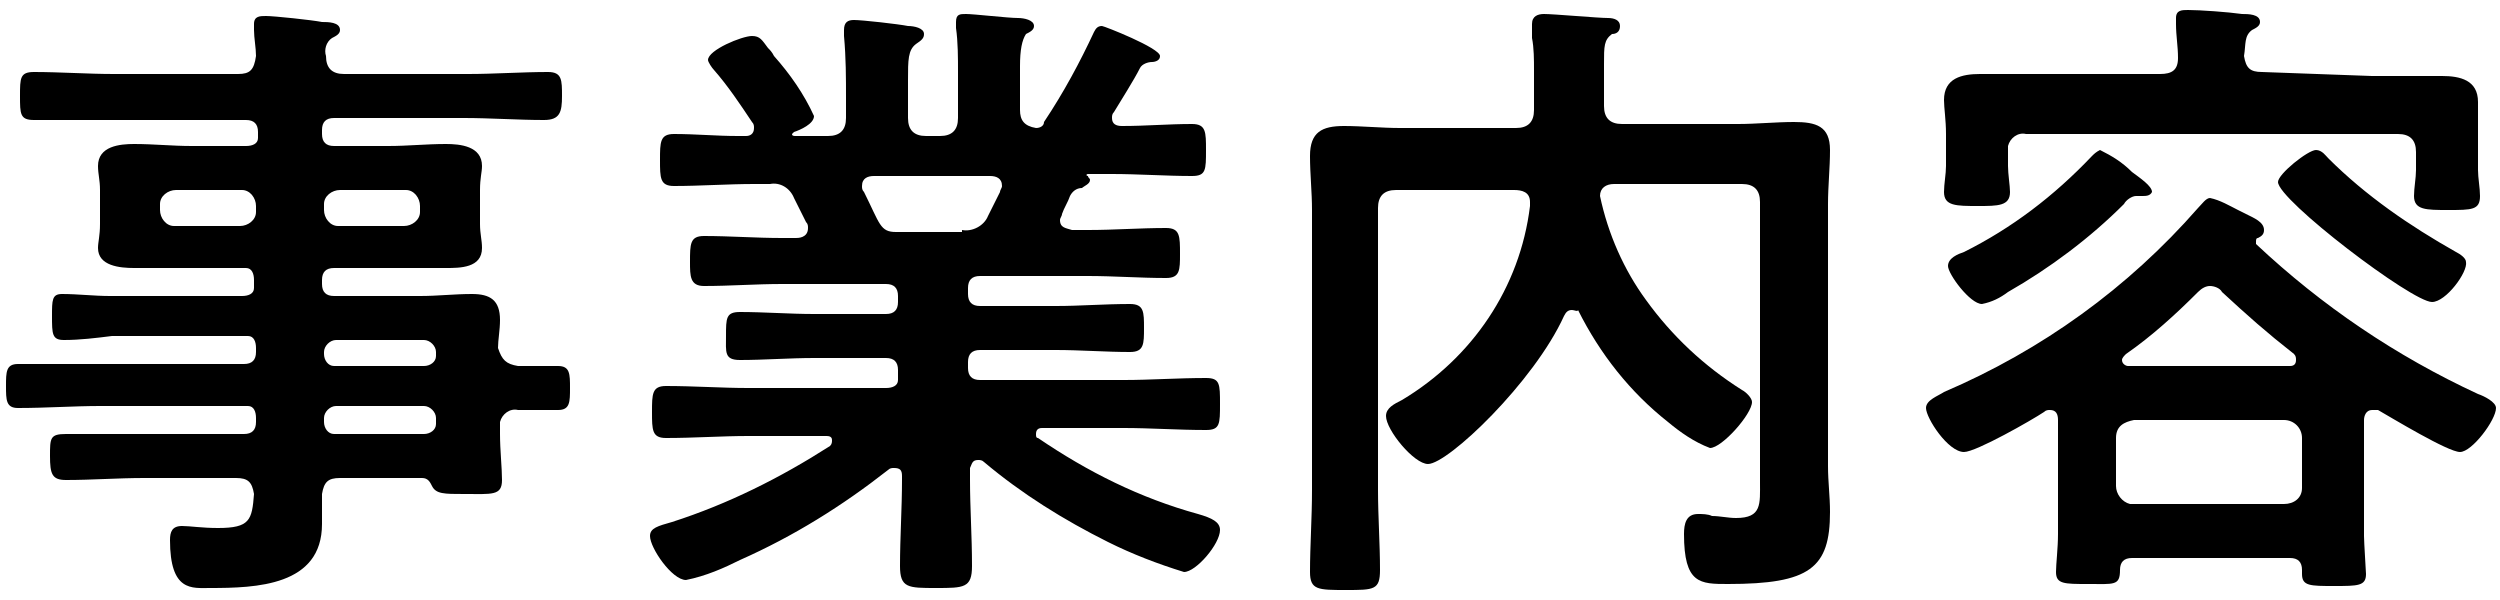
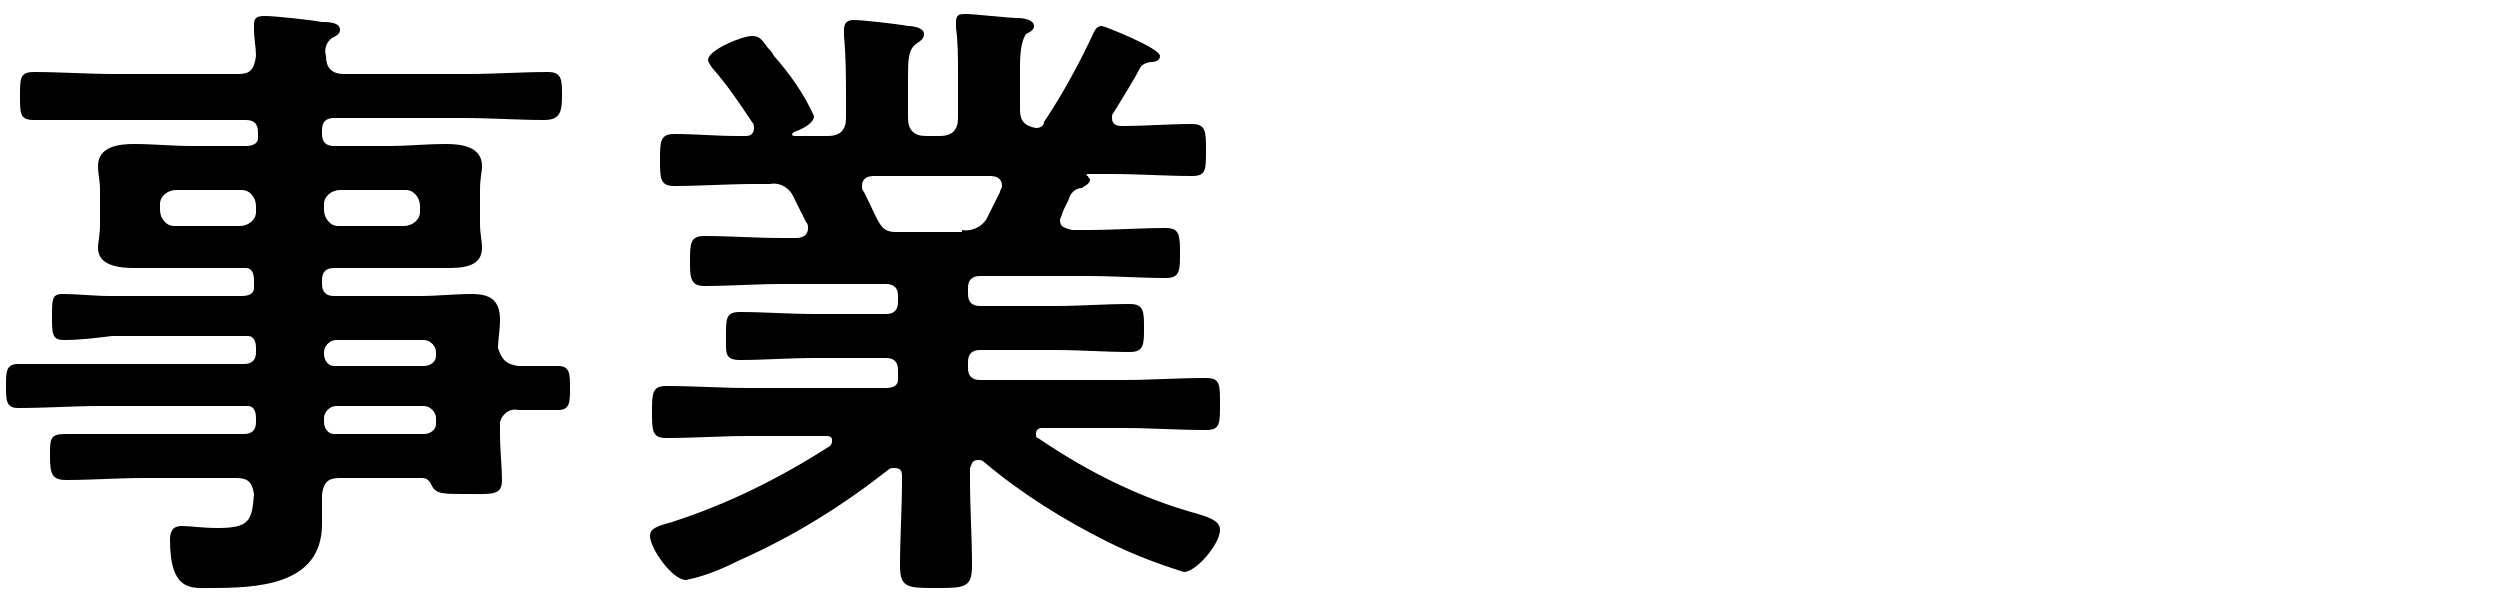
<svg xmlns="http://www.w3.org/2000/svg" version="1.1" id="レイヤー_1" x="0px" y="0px" width="125px" height="30px" viewBox="0 0 125 30" style="enable-background:new 0 0 125 30;" xml:space="preserve">
  <g id="グループ_36" transform="translate(0 0)">
    <g id="グループ_35">
      <path id="パス_3323" d="M25.9,18.3c0.7,0,1.4,0,2,0s0.6,0.4,0.6,1.1c0,0.7,0,1.1-0.6,1.1c-0.7,0-1.3,0-2,0    c-0.4-0.1-0.8,0.2-0.9,0.6c0,0.1,0,0.2,0,0.2v0.4c0,0.8,0.1,1.7,0.1,2.3c0,0.8-0.5,0.7-1.9,0.7c-1,0-1.4,0-1.6-0.4    c-0.1-0.2-0.2-0.4-0.5-0.4H17c-0.6,0-0.8,0.2-0.9,0.8c0,0.3,0,1.2,0,1.5c0,3.1-3.3,3.2-5.6,3.2c-0.9,0-2,0.2-2-2.4    c0-0.4,0.1-0.7,0.6-0.7c0.4,0,1,0.1,1.8,0.1c1.6,0,1.7-0.4,1.8-1.7c-0.1-0.6-0.3-0.8-0.9-0.8H7.2c-1.3,0-2.6,0.1-3.9,0.1    c-0.7,0-0.8-0.3-0.8-1.2s0-1.1,0.8-1.1c1.3,0,2.6,0,3.9,0h5c0.4,0,0.6-0.2,0.6-0.6v-0.2c0-0.3-0.1-0.6-0.4-0.6c-0.1,0-0.1,0-0.2,0    H5c-1.3,0-2.7,0.1-4.1,0.1c-0.6,0-0.6-0.4-0.6-1.1s0-1.1,0.6-1.1c1.3,0,2.7,0,4.1,0h7.2c0.4,0,0.6-0.2,0.6-0.6v-0.2    c0-0.3-0.1-0.6-0.4-0.6c-0.1,0-0.1,0-0.2,0H5.6C4.8,16.9,4,17,3.2,17c-0.6,0-0.6-0.3-0.6-1.2c0-0.8,0-1.1,0.5-1.1    c0.8,0,1.6,0.1,2.4,0.1h6.6c0.3,0,0.6-0.1,0.6-0.4c0-0.1,0-0.1,0-0.2V14c0-0.3-0.1-0.6-0.4-0.6c-0.1,0-0.1,0-0.2,0H9.6    c-1,0-1.9,0-2.9,0c-0.7,0-1.8-0.1-1.8-1c0-0.3,0.1-0.6,0.1-1.2V9.5c0-0.5-0.1-0.8-0.1-1.2c0-1,1.1-1.1,1.8-1.1    c1,0,1.9,0.1,2.9,0.1h2.7c0.3,0,0.6-0.1,0.6-0.4c0-0.1,0-0.1,0-0.2V6.6c0-0.4-0.2-0.6-0.6-0.6H5.7C4.4,6,3.1,6,1.7,6    C1,6,1,5.7,1,4.8s0-1.2,0.7-1.2c1.3,0,2.7,0.1,4,0.1h6.2c0.6,0,0.8-0.2,0.9-0.9c0-0.4-0.1-0.9-0.1-1.3c0-0.1,0-0.2,0-0.3    c0-0.4,0.3-0.4,0.6-0.4c0.4,0,2.3,0.2,2.8,0.3c0.3,0,0.9,0,0.9,0.4c0,0.2-0.2,0.3-0.4,0.4c-0.3,0.2-0.4,0.6-0.3,0.9    c0,0.6,0.3,0.9,0.9,0.9h6.2c1.3,0,2.7-0.1,4-0.1c0.7,0,0.7,0.4,0.7,1.2S28,6,27.2,6c-1.3,0-2.7-0.1-4-0.1h-6.5    c-0.4,0-0.6,0.2-0.6,0.6v0.2c0,0.4,0.2,0.6,0.6,0.6h2.7c1,0,1.9-0.1,2.9-0.1c0.7,0,1.8,0.1,1.8,1.1c0,0.3-0.1,0.6-0.1,1.2v1.7    c0,0.5,0.1,0.8,0.1,1.2c0,1-1.1,1-1.8,1c-1,0-1.9,0-2.9,0h-2.7c-0.4,0-0.6,0.2-0.6,0.6v0.2c0,0.4,0.2,0.6,0.6,0.6h4.3    c0.9,0,1.7-0.1,2.6-0.1c0.9,0,1.4,0.3,1.4,1.3c0,0.5-0.1,1-0.1,1.4C25.1,18,25.3,18.2,25.9,18.3 M8.8,9.5c-0.4,0-0.8,0.3-0.8,0.7    c0,0,0,0,0,0.1v0.2c0,0.4,0.3,0.8,0.7,0.8c0,0,0,0,0.1,0h3.2c0.4,0,0.8-0.3,0.8-0.7c0,0,0,0,0-0.1v-0.2c0-0.4-0.3-0.8-0.7-0.8    c0,0,0,0-0.1,0H8.8z M16.2,10.5c0,0.4,0.3,0.8,0.7,0.8c0,0,0,0,0.1,0h3.2c0.4,0,0.8-0.3,0.8-0.7c0,0,0,0,0-0.1v-0.2    c0-0.4-0.3-0.8-0.7-0.8c0,0,0,0-0.1,0h-3.2c-0.4,0-0.8,0.3-0.8,0.7c0,0,0,0,0,0.1L16.2,10.5z M16.2,17.7c0,0.3,0.2,0.6,0.5,0.6    c0,0,0.1,0,0.1,0h4.4c0.3,0,0.6-0.2,0.6-0.5c0,0,0-0.1,0-0.1v-0.1c0-0.3-0.3-0.6-0.6-0.6h-4.4c-0.3,0-0.6,0.3-0.6,0.6L16.2,17.7z     M16.8,20.3c-0.3,0-0.6,0.3-0.6,0.6v0.2c0,0.3,0.2,0.6,0.5,0.6c0,0,0.1,0,0.1,0h4.4c0.3,0,0.6-0.2,0.6-0.5c0,0,0,0,0-0.1v-0.2    c0-0.3-0.3-0.6-0.6-0.6H16.8z" />
      <path id="パス_3324" d="M54.7,1.6c0.1-0.2,0.2-0.3,0.4-0.3c0.1,0,2.9,1.1,2.9,1.5c0,0.3-0.4,0.3-0.4,0.3c-0.2,0-0.5,0.1-0.6,0.3    c-0.3,0.6-1,1.7-1.3,2.2c-0.1,0.1-0.1,0.2-0.1,0.3c0,0.3,0.2,0.4,0.5,0.4c1.2,0,2.3-0.1,3.5-0.1c0.7,0,0.7,0.4,0.7,1.3    c0,1,0,1.3-0.7,1.3c-1.3,0-2.7-0.1-4-0.1h-1.2c-0.1,0-0.1,0.1,0,0.1c0,0.1,0.1,0.1,0.1,0.2c0,0.2-0.3,0.3-0.4,0.4    c-0.3,0-0.5,0.2-0.6,0.4c-0.1,0.3-0.3,0.6-0.4,0.9c0,0.1-0.1,0.2-0.1,0.3c0,0.4,0.3,0.4,0.6,0.5h0.8c1.3,0,2.6-0.1,3.9-0.1    c0.7,0,0.7,0.4,0.7,1.3c0,0.8,0,1.2-0.7,1.2c-1.3,0-2.6-0.1-3.9-0.1h-5.4c-0.4,0-0.6,0.2-0.6,0.6v0.3c0,0.4,0.2,0.6,0.6,0.6h3.8    c1.2,0,2.4-0.1,3.7-0.1c0.7,0,0.7,0.4,0.7,1.2s0,1.2-0.7,1.2c-1.2,0-2.5-0.1-3.7-0.1h-3.8c-0.4,0-0.6,0.2-0.6,0.6v0.3    c0,0.4,0.2,0.6,0.6,0.6h7.2c1.3,0,2.7-0.1,4.1-0.1c0.7,0,0.7,0.3,0.7,1.3s0,1.3-0.7,1.3c-1.4,0-2.8-0.1-4.1-0.1h-4.1    c-0.2,0-0.3,0.1-0.3,0.3c0,0.1,0,0.2,0.1,0.2c2.5,1.7,5.1,3,8,3.8c0.7,0.2,1.1,0.4,1.1,0.8c0,0.7-1.2,2.1-1.8,2.1    c-1.3-0.4-2.6-0.9-3.8-1.5c-2.2-1.1-4.3-2.4-6.2-4c-0.1-0.1-0.2-0.1-0.3-0.1c-0.3,0-0.3,0.2-0.4,0.4V24c0,1.4,0.1,2.8,0.1,4.3    c0,1.1-0.4,1.1-1.8,1.1c-1.4,0-1.8,0-1.8-1.1c0-1.4,0.1-2.9,0.1-4.3v-0.2c0-0.3-0.1-0.4-0.4-0.4c-0.1,0-0.2,0-0.3,0.1    c-2.3,1.8-4.7,3.3-7.4,4.5c-0.8,0.4-1.7,0.8-2.7,1c-0.7,0-1.8-1.6-1.8-2.2c0-0.4,0.4-0.5,1.1-0.7c2.8-0.9,5.4-2.2,7.9-3.8    c0.1-0.1,0.1-0.2,0.1-0.3c0-0.2-0.2-0.2-0.3-0.2h-3.9c-1.3,0-2.7,0.1-4.1,0.1c-0.7,0-0.7-0.4-0.7-1.3s0-1.3,0.7-1.3    c1.4,0,2.8,0.1,4.1,0.1h6.9c0.3,0,0.6-0.1,0.6-0.4c0-0.1,0-0.1,0-0.2v-0.3c0-0.4-0.2-0.6-0.6-0.6h-3.6c-1.2,0-2.5,0.1-3.7,0.1    c-0.8,0-0.7-0.4-0.7-1.2c0-0.9,0-1.2,0.7-1.2c1.2,0,2.5,0.1,3.7,0.1h3.6c0.4,0,0.6-0.2,0.6-0.6v-0.3c0-0.4-0.2-0.6-0.6-0.6h-5.2    c-1.3,0-2.6,0.1-3.9,0.1c-0.7,0-0.7-0.5-0.7-1.2c0-0.9,0-1.3,0.7-1.3c1.3,0,2.6,0.1,3.9,0.1h0.7c0.1,0,0.6,0,0.6-0.5    c0-0.1,0-0.2-0.1-0.3c-0.2-0.4-0.4-0.8-0.6-1.2c-0.2-0.5-0.7-0.8-1.2-0.7h-0.8c-1.3,0-2.7,0.1-4,0.1c-0.7,0-0.7-0.4-0.7-1.3    s0-1.3,0.7-1.3c1.1,0,2.1,0.1,3.2,0.1h0.4c0.2,0,0.4-0.1,0.4-0.4c0-0.1,0-0.2-0.1-0.3c-0.6-0.9-1.2-1.8-1.9-2.6    c-0.1-0.1-0.3-0.4-0.3-0.5c0-0.5,1.7-1.2,2.2-1.2c0.4,0,0.5,0.2,0.8,0.6c0.1,0.1,0.2,0.2,0.3,0.4c0.8,0.9,1.5,1.9,2,3    c0,0.4-0.7,0.7-1,0.8c0,0-0.1,0.1-0.1,0.1c0,0.1,0.1,0.1,0.2,0.1h1.6c0.6,0,0.9-0.3,0.9-0.9v-1c0-1,0-2-0.1-3.1c0-0.1,0-0.2,0-0.3    c0-0.4,0.2-0.5,0.5-0.5c0.4,0,2.2,0.2,2.7,0.3c0.3,0,0.8,0.1,0.8,0.4c0,0.2-0.1,0.3-0.4,0.5c-0.4,0.3-0.4,0.8-0.4,1.8v1.9    c0,0.6,0.3,0.9,0.9,0.9H47c0.6,0,0.9-0.3,0.9-0.9V3.6c0-0.7,0-1.5-0.1-2.2V1.1c0-0.4,0.2-0.4,0.5-0.4c0.4,0,2.1,0.2,2.6,0.2    c0.3,0,0.8,0.1,0.8,0.4c0,0.2-0.2,0.3-0.4,0.4C51.1,2,51,2.5,51,3.3v2.2c0,0.5,0.2,0.8,0.8,0.9c0.2,0,0.4-0.1,0.4-0.3    C53.2,4.6,54,3.1,54.7,1.6 M48.1,11.5c0.5,0.1,1.1-0.2,1.3-0.7c0.2-0.4,0.4-0.8,0.6-1.2c0-0.1,0.1-0.2,0.1-0.3    c0-0.4-0.3-0.5-0.6-0.5h-5.8c-0.3,0-0.6,0.1-0.6,0.5c0,0.1,0,0.2,0.1,0.3c0.8,1.6,0.8,2,1.6,2H48.1z" />
-       <path id="パス_3325" d="M78.6,15.5c-0.2,0-0.3,0.1-0.4,0.3c-1.5,3.3-5.8,7.4-6.8,7.4c-0.7,0-2.1-1.7-2.1-2.4    c0-0.4,0.4-0.6,0.8-0.8c3.5-2.1,5.9-5.6,6.4-9.7v-0.2c0-0.5-0.4-0.6-0.8-0.6h-5.9c-0.6,0-0.9,0.3-0.9,0.9v14.1    c0,1.3,0.1,2.7,0.1,4c0,1-0.3,1-1.7,1c-1.4,0-1.8,0-1.8-0.9c0-1.3,0.1-2.7,0.1-4.1v-14c0-0.9-0.1-1.8-0.1-2.7    c0-1.2,0.6-1.5,1.7-1.5c0.9,0,1.9,0.1,2.8,0.1h5.8c0.6,0,0.9-0.3,0.9-0.9V3.5c0-0.5,0-1.1-0.1-1.6c0-0.1,0-0.4,0-0.7    c0-0.4,0.3-0.5,0.6-0.5c0.5,0,2.7,0.2,3.2,0.2C80.7,0.9,81,1,81,1.3c0,0.3-0.2,0.4-0.4,0.4c-0.4,0.3-0.4,0.6-0.4,1.5v2.1    c0,0.6,0.3,0.9,0.9,0.9h5.8c0.9,0,1.9-0.1,2.8-0.1c1.1,0,1.8,0.2,1.8,1.4c0,0.9-0.1,1.8-0.1,2.7v13.1c0,0.8,0.1,1.5,0.1,2.3    c0,2.8-1,3.6-5.1,3.6c-1.4,0-2.2,0-2.2-2.5c0-0.5,0.1-1,0.7-1c0.2,0,0.5,0,0.7,0.1c0.4,0,0.8,0.1,1.2,0.1c1.3,0,1.2-0.7,1.2-1.8    v-14c0-0.6-0.3-0.9-0.9-0.9h-6.4c-0.4,0-0.7,0.2-0.7,0.6c0.4,1.9,1.2,3.7,2.3,5.2c1.3,1.8,2.9,3.3,4.8,4.5    c0.2,0.1,0.5,0.4,0.5,0.6c0,0.6-1.5,2.3-2.1,2.3c-0.8-0.3-1.5-0.8-2.1-1.3c-1.9-1.5-3.4-3.4-4.5-5.6    C78.9,15.6,78.7,15.5,78.6,15.5" />
-       <path id="パス_3326" d="M118.6,20.5c-0.3,0-0.4,0.3-0.4,0.5v5.8c0,0.3,0.1,1.8,0.1,1.9c0,0.6-0.4,0.6-1.6,0.6    c-1.2,0-1.6,0-1.6-0.6v-0.2c0-0.4-0.2-0.6-0.6-0.6h-7.9c-0.4,0-0.6,0.2-0.6,0.6c0,0.8-0.3,0.7-1.6,0.7c-1.2,0-1.6,0-1.6-0.6    c0-0.4,0.1-1.2,0.1-1.9V21c0-0.3-0.1-0.5-0.4-0.5c-0.1,0-0.2,0-0.3,0.1c-0.6,0.4-3.4,2-4,2c-0.8,0-1.9-1.7-1.9-2.2    c0-0.4,0.6-0.6,0.9-0.8c4.9-2.1,9.2-5.2,12.7-9.2c0.2-0.2,0.4-0.5,0.6-0.5c0.5,0.1,1,0.4,1.4,0.6c0.2,0.1,0.4,0.2,0.4,0.2    c0.4,0.2,0.9,0.4,0.9,0.8c0,0.2-0.1,0.3-0.3,0.4c-0.1,0-0.1,0.1-0.1,0.2c0,0,0,0.1,0,0.1c3.3,3.1,7,5.6,11.1,7.5    c0.3,0.1,0.9,0.4,0.9,0.7c0,0.6-1.2,2.2-1.8,2.2c-0.6,0-3.4-1.7-4.1-2.1C118.7,20.5,118.7,20.5,118.6,20.5 M118.6,3.8    c1.2,0,2.3,0,3.5,0c0.9,0,1.8,0.2,1.8,1.3c0,0.4,0,1,0,1.7v1.7c0,0.4,0.1,0.9,0.1,1.3c0,0.7-0.4,0.7-1.6,0.7c-1.1,0-1.7,0-1.7-0.7    c0-0.4,0.1-0.9,0.1-1.3V7.6c0-0.6-0.3-0.9-0.9-0.9h-18.6c-0.4-0.1-0.8,0.2-0.9,0.6c0,0.1,0,0.2,0,0.3v0.7c0,0.4,0.1,1,0.1,1.3    c0,0.7-0.6,0.7-1.6,0.7c-1.1,0-1.7,0-1.7-0.7c0-0.4,0.1-0.9,0.1-1.3V6.7c0-0.7-0.1-1.3-0.1-1.7c0-1.1,0.9-1.3,1.8-1.3    c1.2,0,2.3,0,3.5,0h5.5c0.6,0,0.9-0.2,0.9-0.8c0-0.6-0.1-1.1-0.1-1.7c0-0.1,0-0.2,0-0.3c0-0.4,0.3-0.4,0.6-0.4    c0.6,0,2,0.1,2.7,0.2c0.3,0,0.9,0,0.9,0.4c0,0.2-0.2,0.3-0.4,0.4c-0.4,0.3-0.3,0.7-0.4,1.3c0.1,0.6,0.3,0.8,0.9,0.8L118.6,3.8z     M107.1,9.8h-0.3c-0.2,0-0.5,0.2-0.6,0.4c-1.7,1.7-3.7,3.2-5.8,4.4c-0.4,0.3-0.8,0.5-1.3,0.6c-0.6,0-1.7-1.5-1.7-1.9    c0-0.4,0.5-0.6,0.8-0.7c2.4-1.2,4.5-2.8,6.4-4.8c0.1-0.1,0.2-0.2,0.4-0.3c0.6,0.3,1.1,0.6,1.6,1.1c0.4,0.3,1,0.7,1,1    C107.5,9.8,107.3,9.8,107.1,9.8 M114.2,25.2c0.5,0,0.9-0.3,0.9-0.8c0,0,0,0,0-0.1v-2.4c0-0.5-0.4-0.9-0.9-0.9c0,0,0,0,0,0h-7.5    c-0.5,0.1-0.9,0.3-0.9,0.9v2.4c0,0.4,0.3,0.8,0.7,0.9c0.1,0,0.1,0,0.2,0H114.2z M106.1,18c0,0.2,0.2,0.3,0.3,0.3h8.1    c0.2,0,0.3-0.1,0.3-0.3c0-0.1,0-0.2-0.1-0.3c-1.4-1.1-2.3-1.9-3.6-3.1c-0.1-0.2-0.4-0.3-0.6-0.3c-0.2,0-0.4,0.1-0.6,0.3    c-1.1,1.1-2.3,2.2-3.6,3.1C106.2,17.8,106.1,17.9,106.1,18 M121.6,15.1c-1,0-7.7-5.1-7.7-6c0-0.4,1.5-1.6,1.9-1.6    c0.3,0,0.5,0.3,0.6,0.4c1.9,1.9,4.1,3.4,6.4,4.7c0.2,0.1,0.5,0.3,0.5,0.5C123.4,13.6,122.3,15.1,121.6,15.1" />
    </g>
  </g>
</svg>